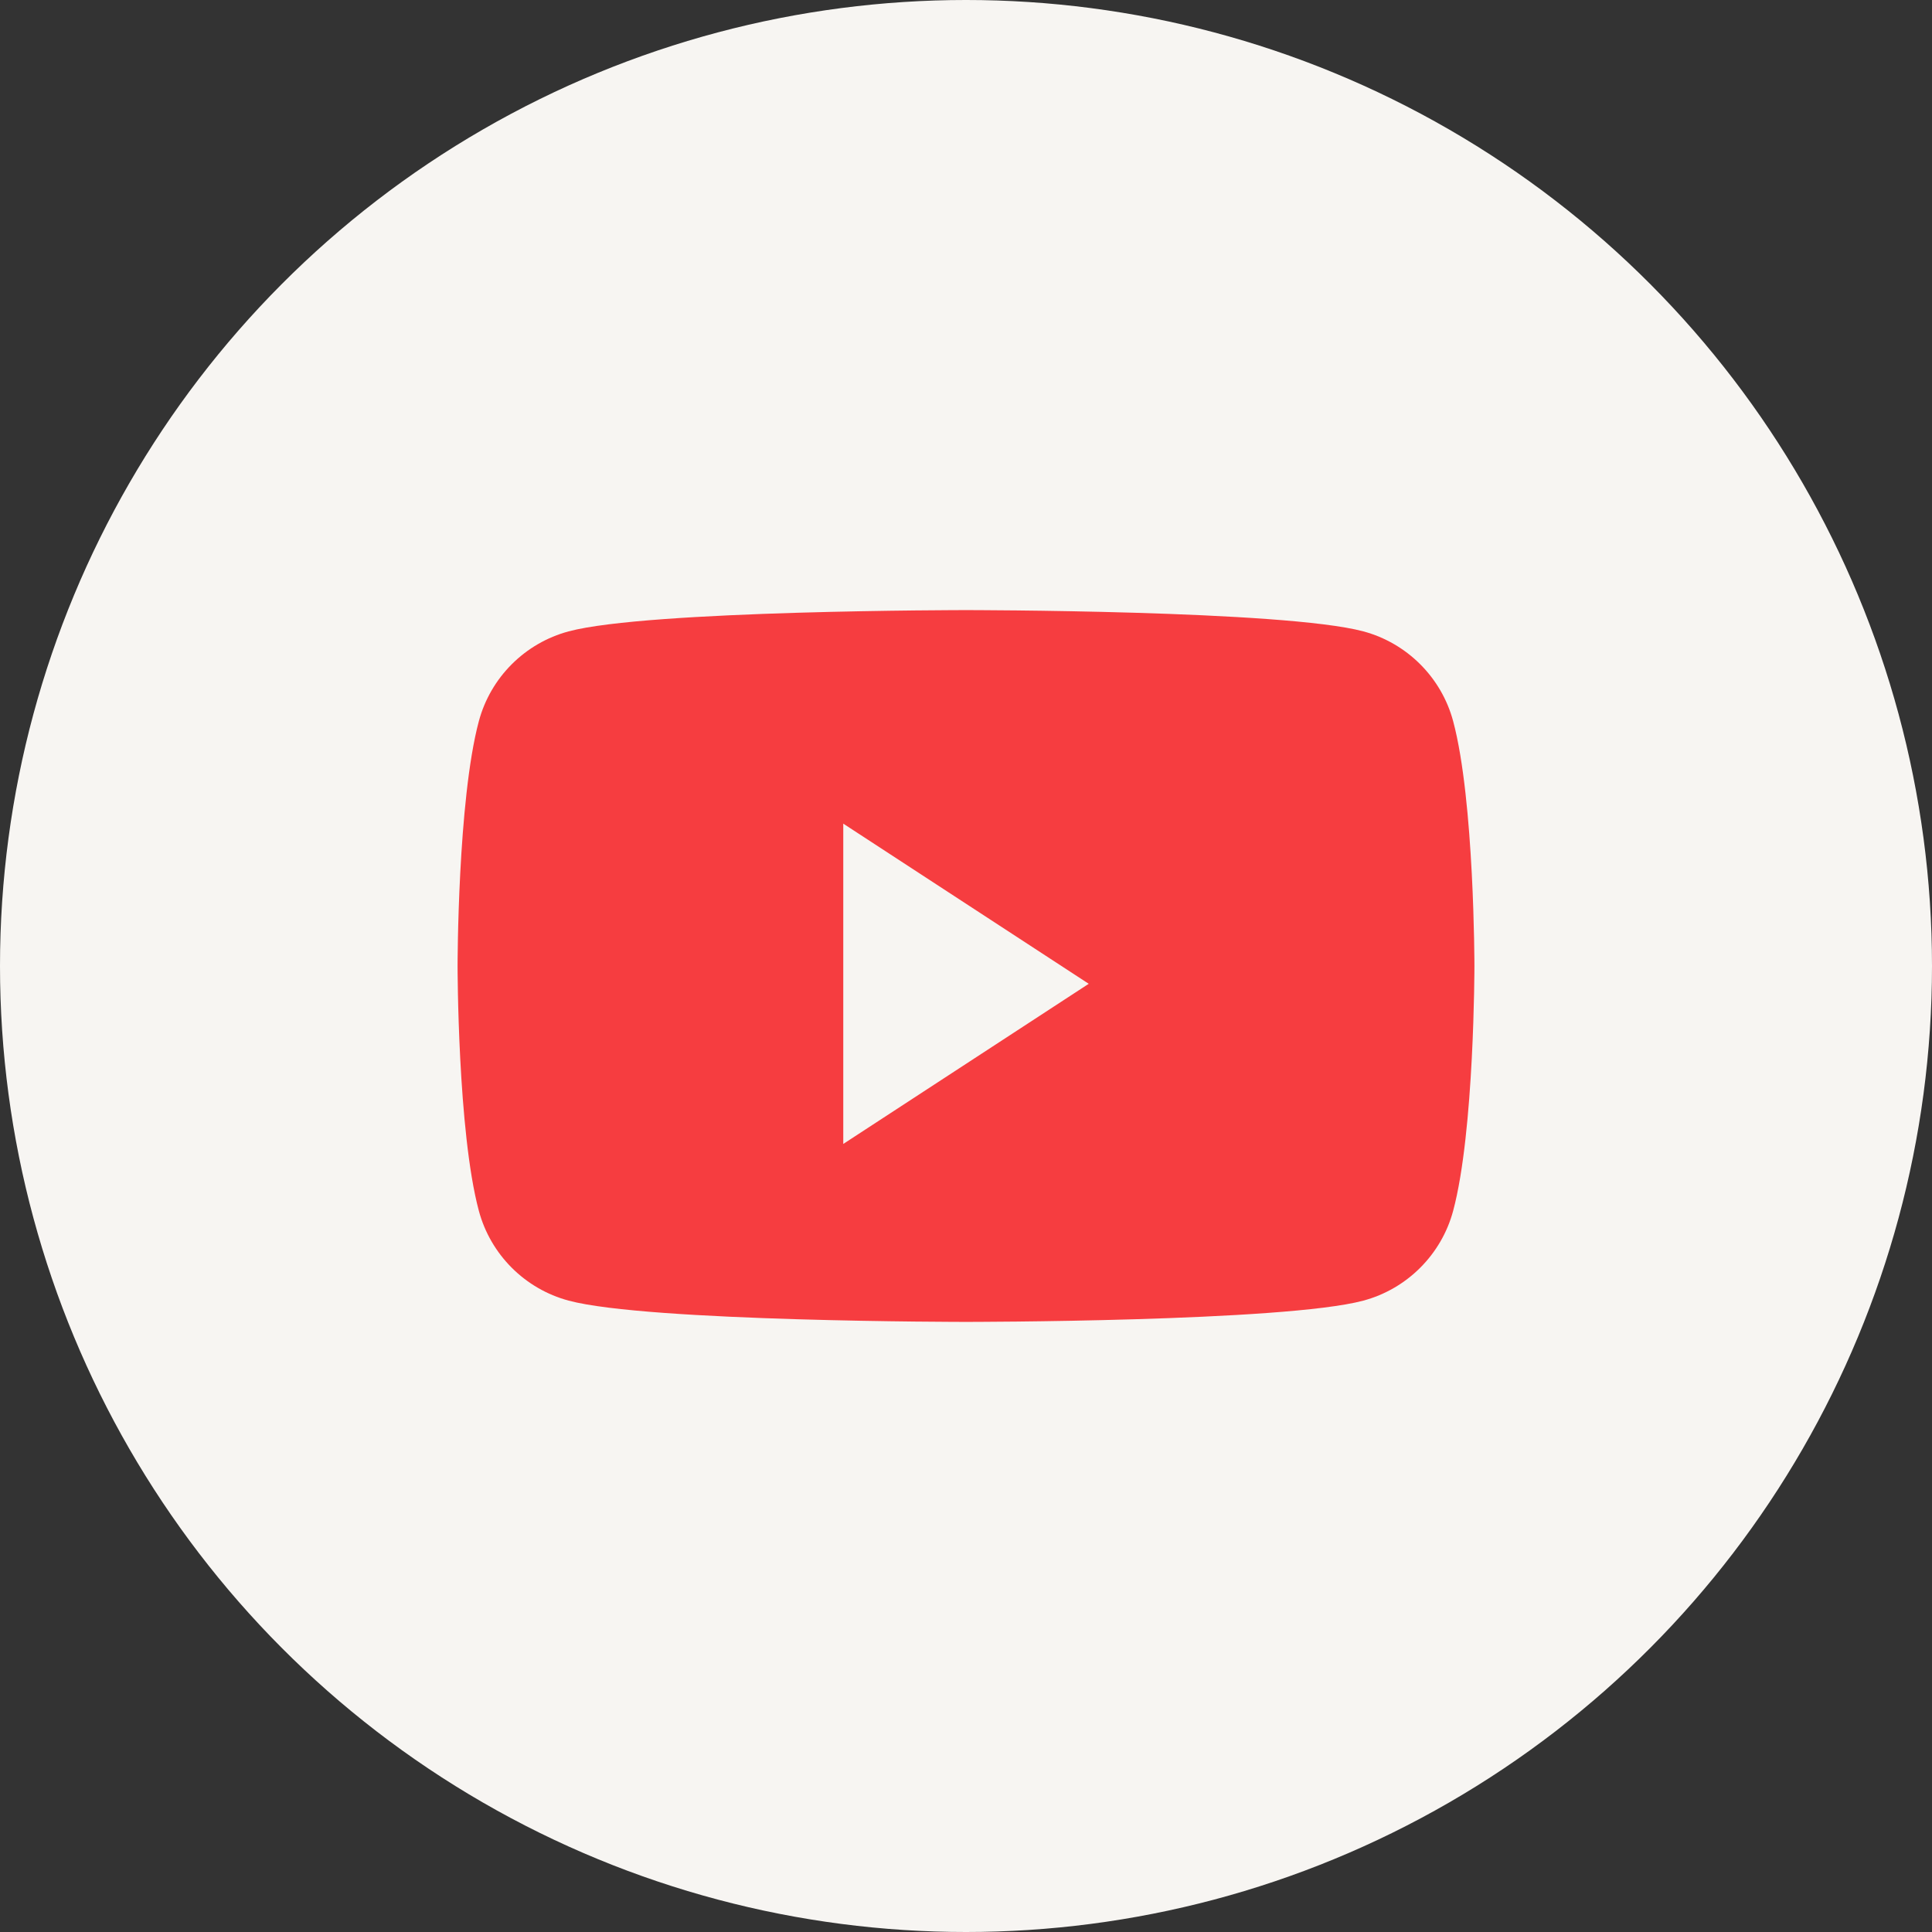
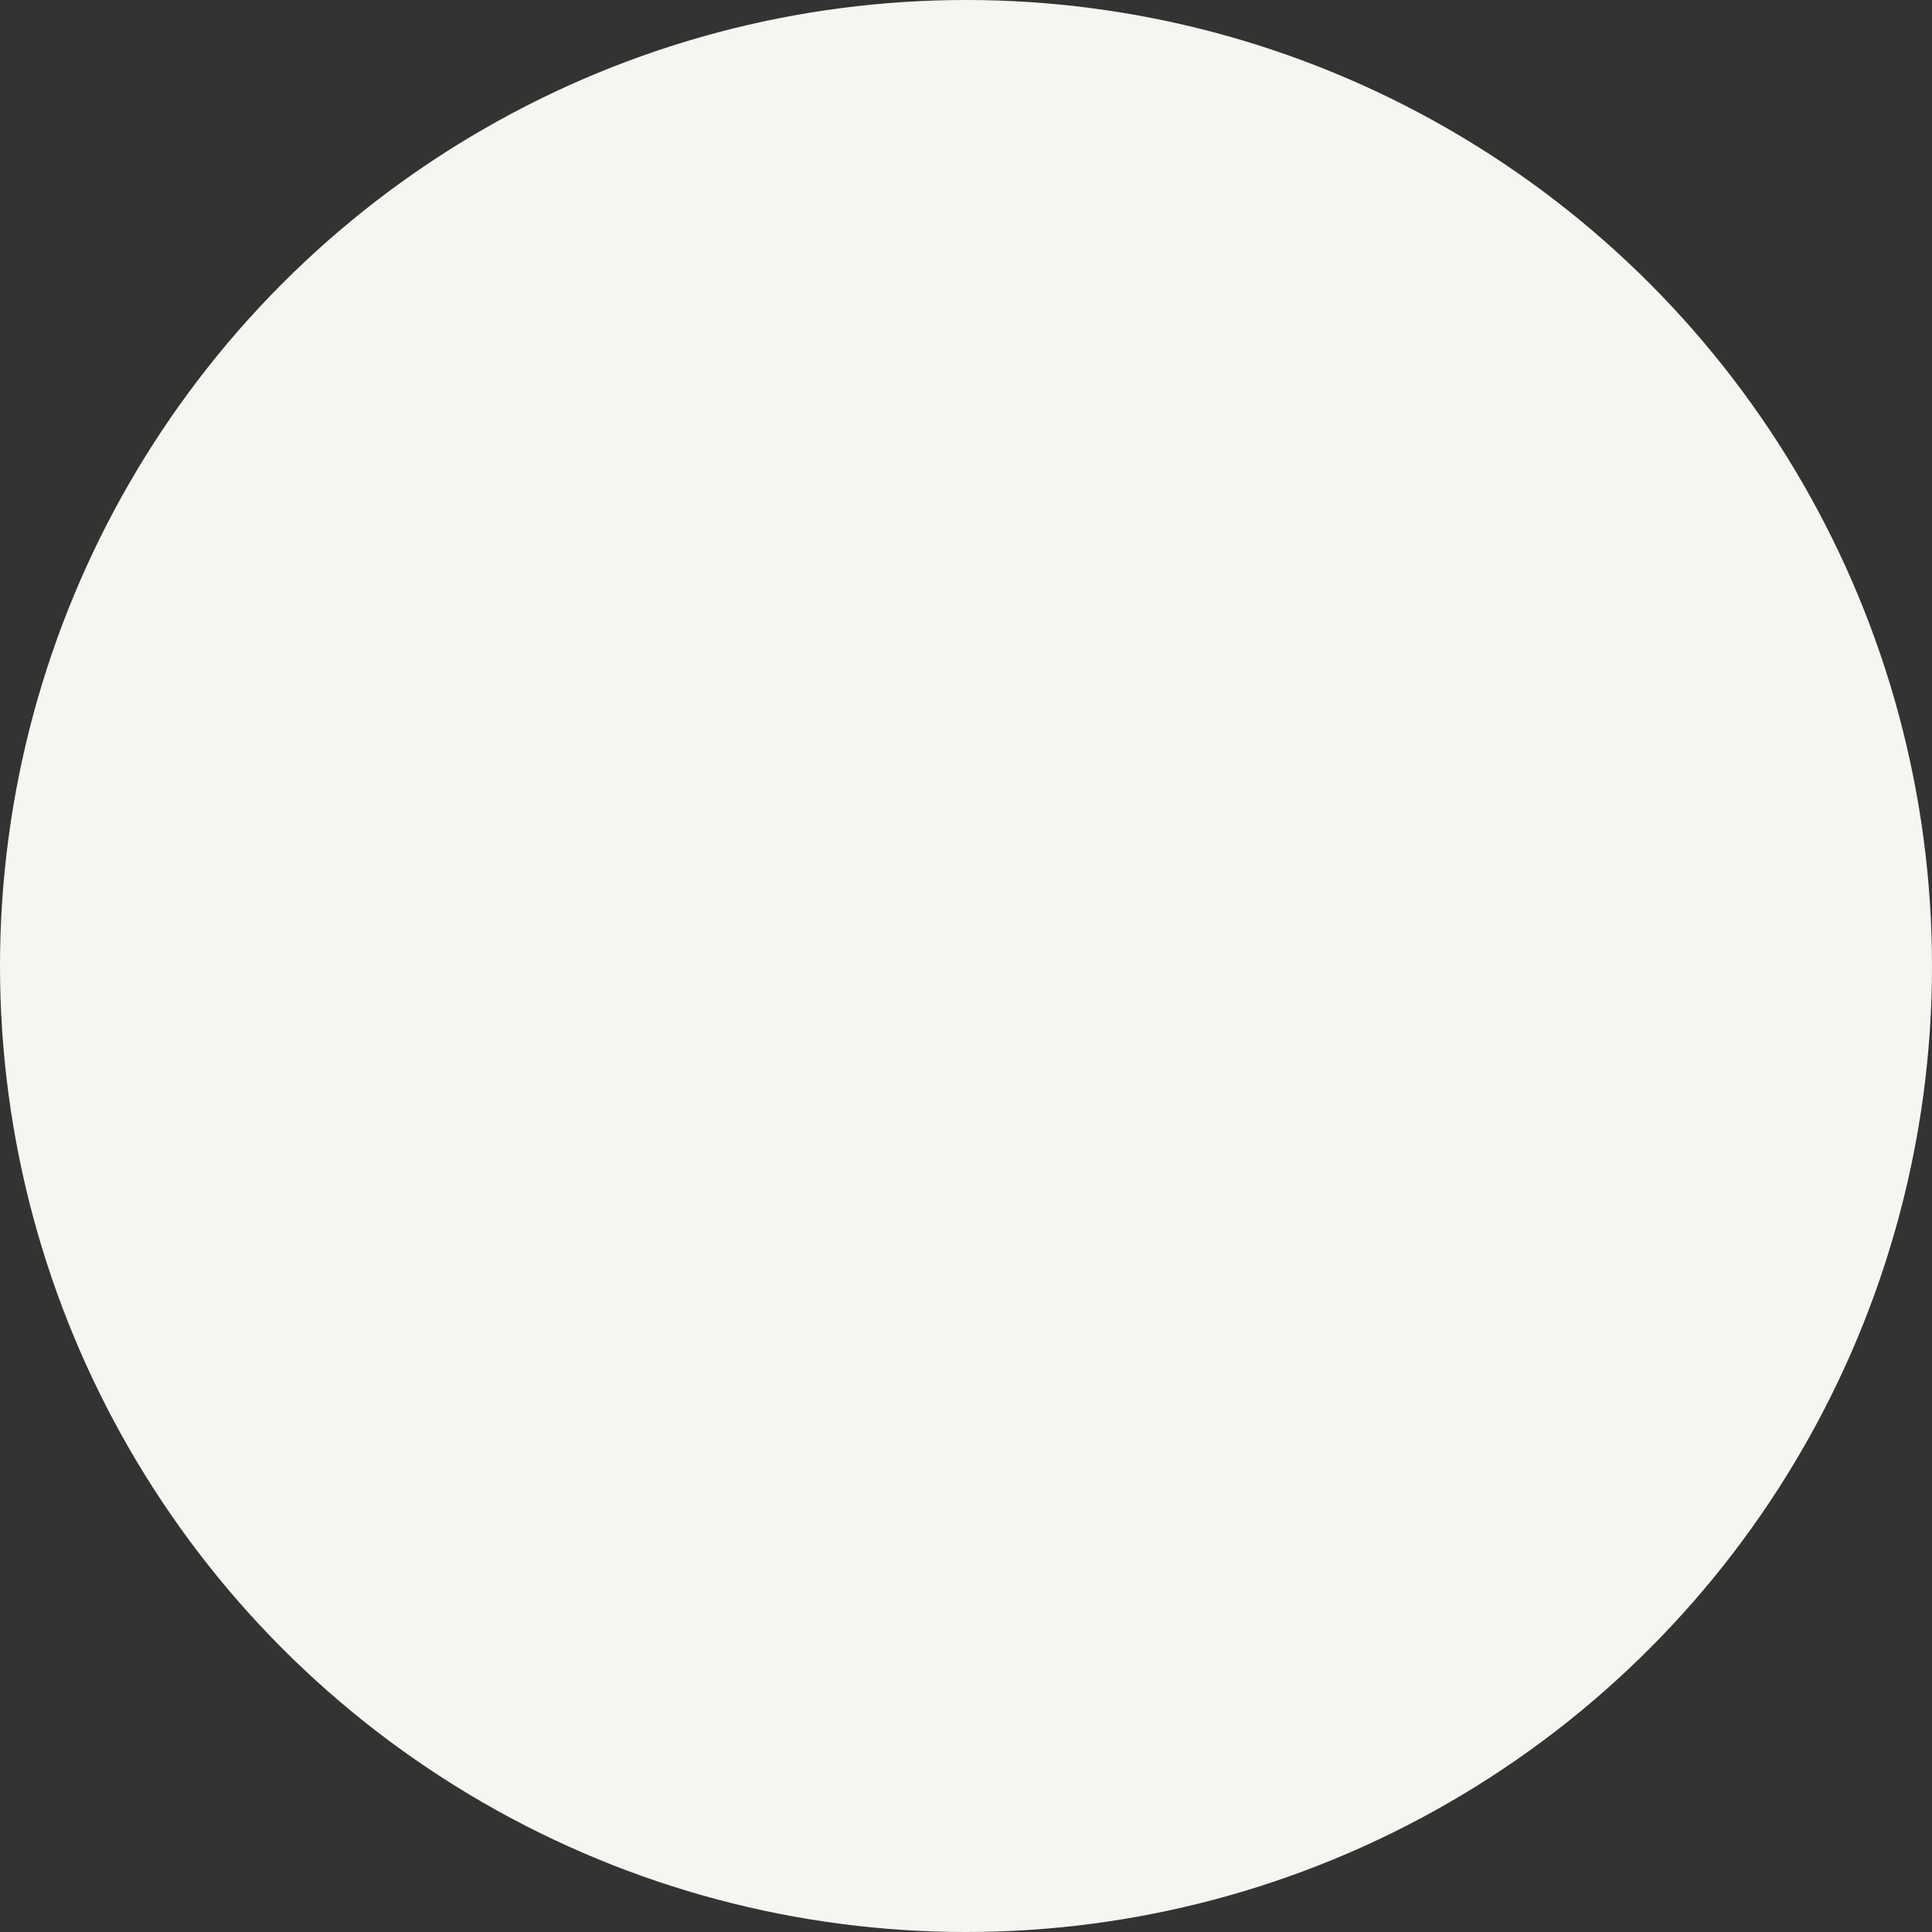
<svg xmlns="http://www.w3.org/2000/svg" width="38px" height="38px" viewBox="0 0 38 38" version="1.1">
  <rect x="0" y="0" width="38" height="38" fill="#333333" stroke="none" />
  <title>youtube</title>
  <g id="页面-1" stroke="none" stroke-width="1" fill="none" fill-rule="evenodd">
    <g id="MR--aboutus备份-12" transform="translate(-292, -6625)">
      <g id="Bottom-navigation" transform="translate(0, 6406)">
        <g id="编组-24" transform="translate(180, 219)">
          <g id="youtube" transform="translate(112, 0)">
            <circle id="椭圆形" fill="#F7F5F2" cx="19" cy="19" r="19" />
            <g id="youtube-white" transform="translate(9, 12)" fill="#F63D40" fill-rule="nonzero">
-               <path d="M19.582,2.186 C19.352,1.325 18.674,0.648 17.814,0.418 C16.254,0 10,0 10,0 C10,0 3.746,0 2.186,0.418 C1.325,0.648 0.648,1.325 0.418,2.186 C0,3.746 0,7 0,7 C0,7 0,10.255 0.418,11.814 C0.648,12.675 1.325,13.352 2.186,13.582 C3.746,14 10,14 10,14 C10,14 16.254,14 17.814,13.582 C18.674,13.352 19.352,12.675 19.582,11.814 C20,10.255 20,7 20,7 C20,7 20,3.746 19.582,2.186 L19.582,2.186 Z M7.586,10.5 L7.586,4.2 L12.414,7.35 L7.586,10.5 Z" id="形状" />
-             </g>
+               </g>
          </g>
        </g>
      </g>
    </g>
  </g>
</svg>